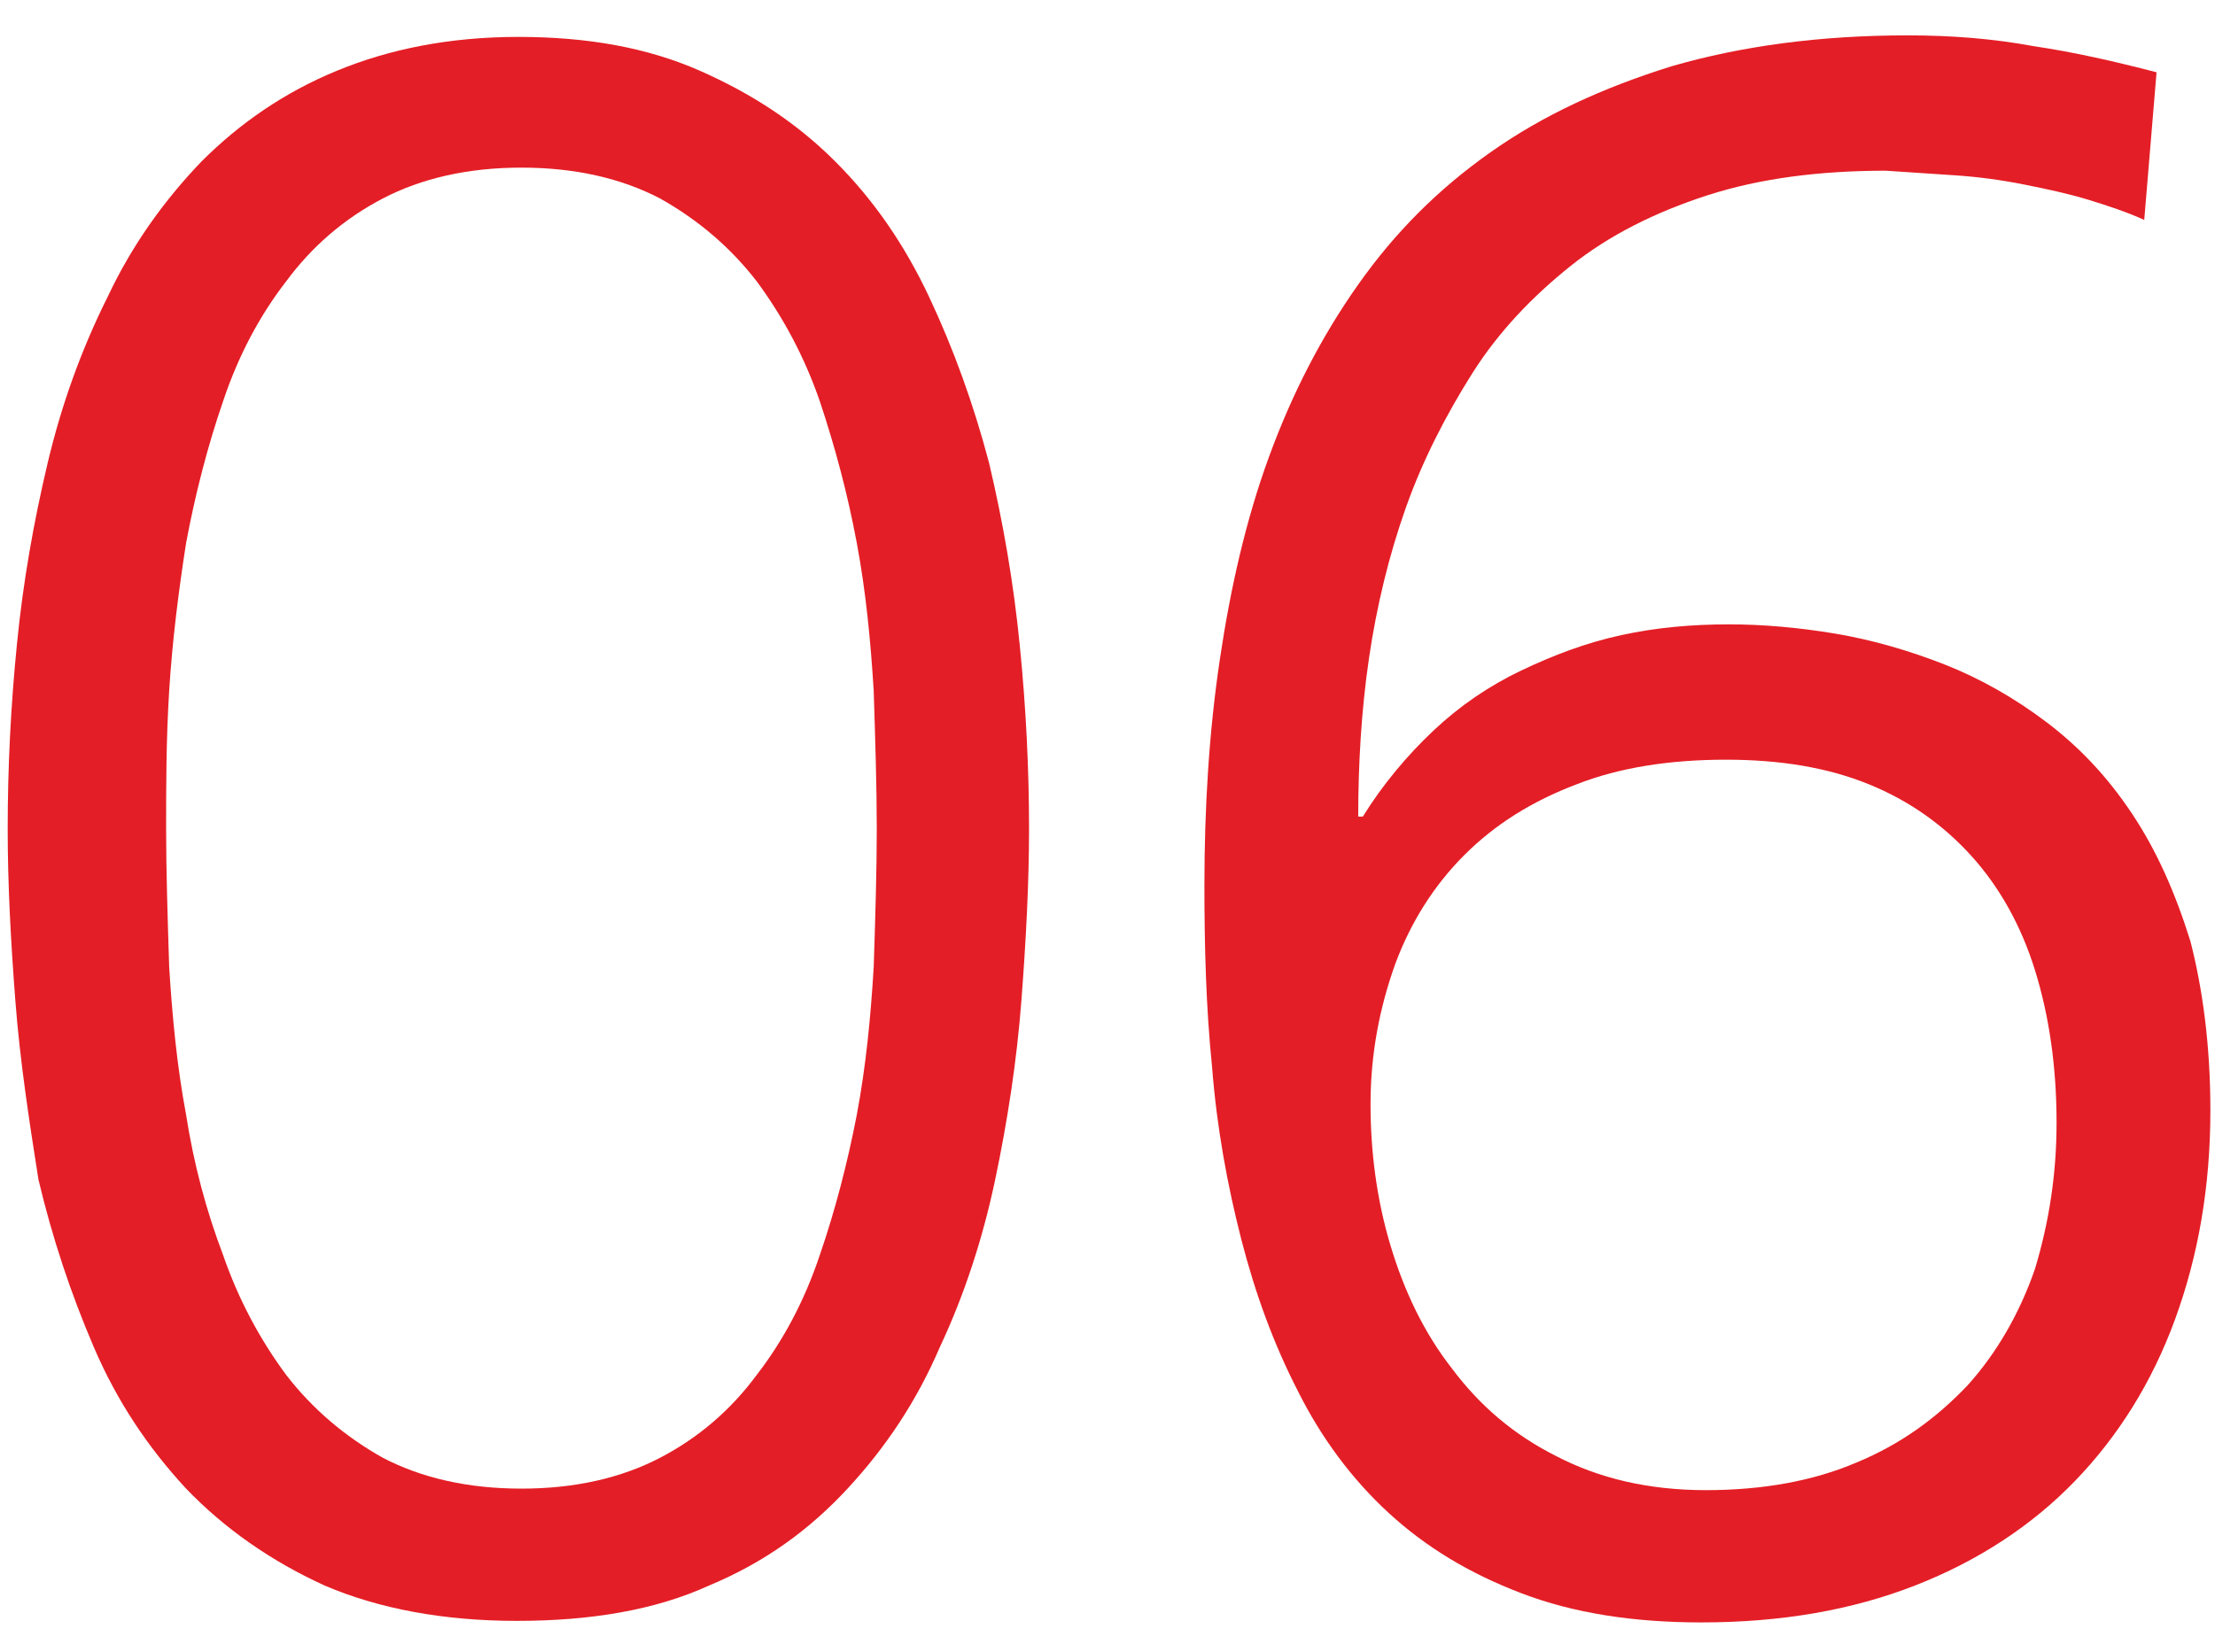
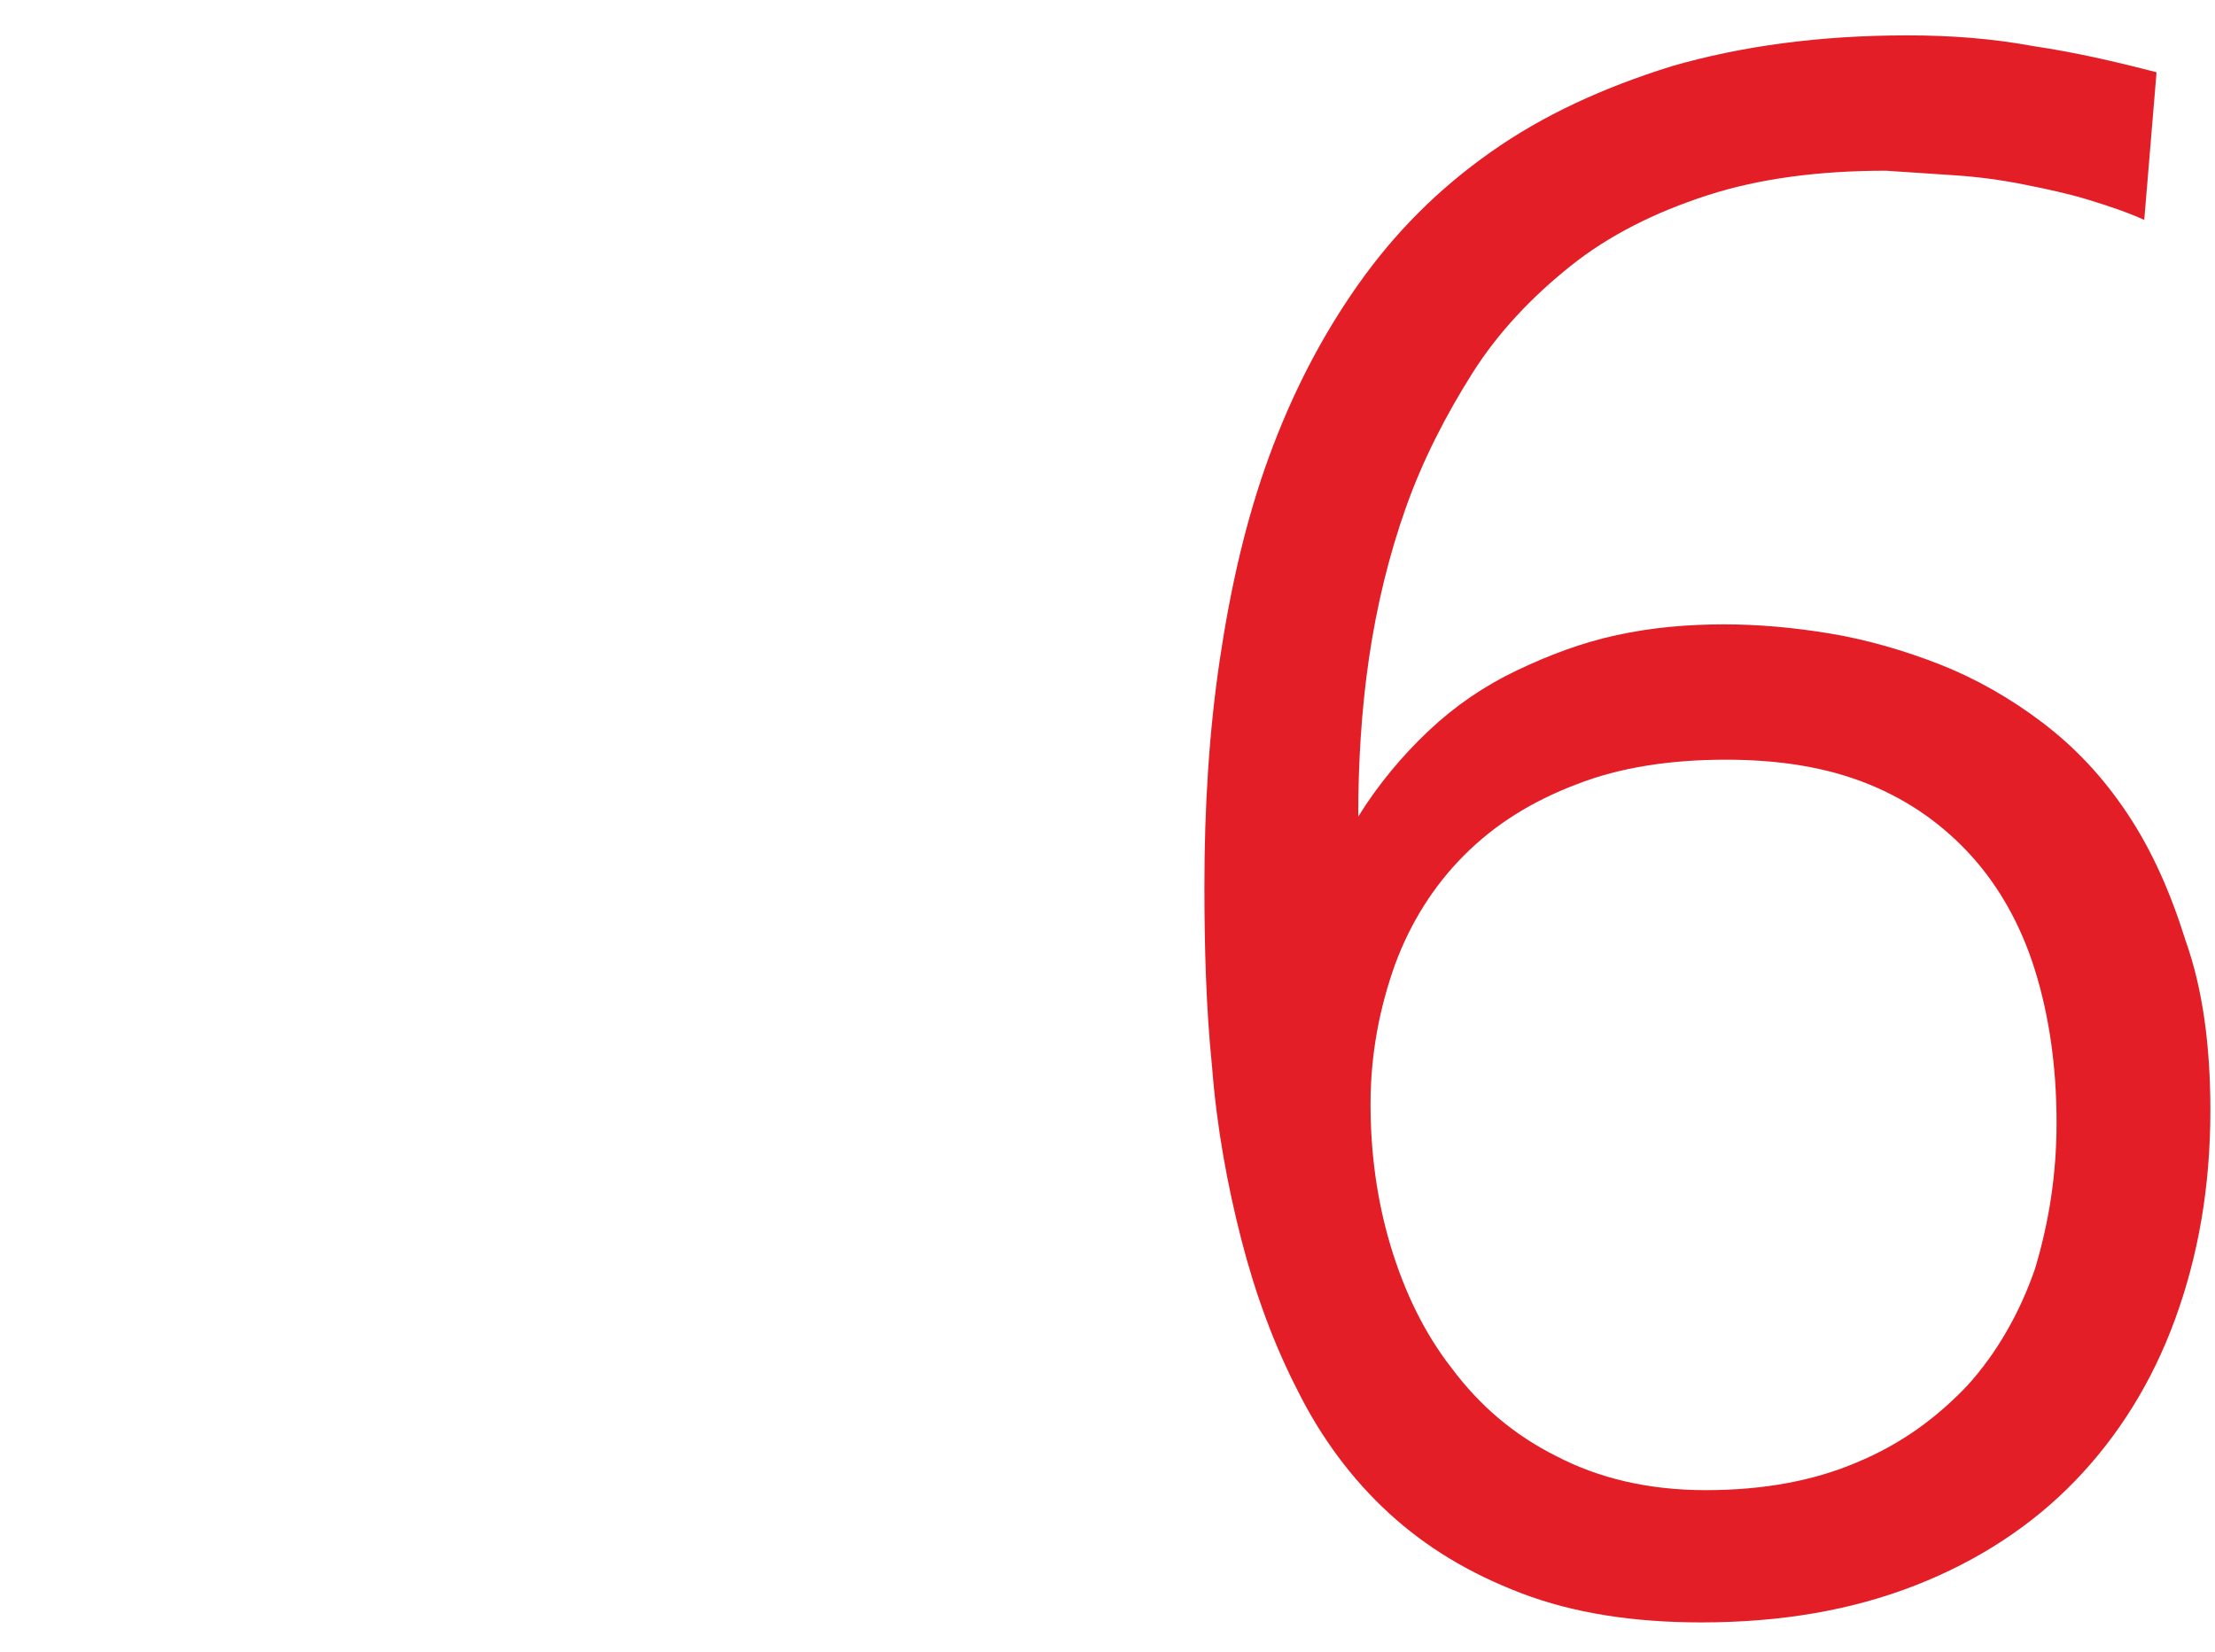
<svg xmlns="http://www.w3.org/2000/svg" version="1.1" id="Layer_1" x="0px" y="0px" viewBox="0 0 144 107.4" style="enable-background:new 0 0 144 107.4;" xml:space="preserve">
  <style type="text/css">
	.st0{enable-background:new    ;}
	.st1{fill:#E41E26;}
</style>
  <g class="st0">
-     <path class="st1" d="M66.9,53.9c0,3.5-0.2,7.3-0.5,11.2c-0.3,3.9-0.9,7.8-1.7,11.6c-0.8,3.8-2,7.5-3.6,10.9c-1.5,3.5-3.5,6.5-6,9.2   c-2.5,2.7-5.4,4.8-9,6.3c-3.5,1.6-7.7,2.3-12.5,2.3s-9-0.8-12.5-2.3c-3.5-1.6-6.5-3.7-9-6.3c-2.5-2.7-4.5-5.7-6-9.2   c-1.5-3.5-2.7-7.1-3.6-10.9C1.9,72.9,1.3,69,1,65.1c-0.3-3.9-0.5-7.6-0.5-11.2c0-4,0.2-8,0.6-12c0.4-4.1,1.1-8,2-11.8   c0.9-3.8,2.2-7.4,3.9-10.8c1.6-3.4,3.7-6.3,6.1-8.8c2.5-2.5,5.4-4.5,8.8-5.9s7.3-2.2,11.8-2.2c4.5,0,8.4,0.7,11.8,2.2   s6.3,3.4,8.8,5.9c2.5,2.5,4.5,5.4,6.1,8.8c1.6,3.4,2.9,7,3.9,10.8c0.9,3.8,1.6,7.8,2,11.9C66.7,46,66.9,50,66.9,53.9z M57,53.9   c0-2.8-0.1-5.8-0.2-9c-0.2-3.2-0.5-6.4-1.1-9.6c-0.6-3.2-1.4-6.2-2.4-9.2c-1-2.9-2.4-5.5-4.1-7.8c-1.7-2.2-3.8-4-6.3-5.4   c-2.5-1.3-5.5-2-9-2c-3.5,0-6.5,0.7-9,2c-2.5,1.3-4.6,3.1-6.3,5.4c-1.7,2.2-3.1,4.8-4.1,7.8c-1,2.9-1.8,6-2.4,9.2   c-0.5,3.2-0.9,6.4-1.1,9.6c-0.2,3.2-0.2,6.2-0.2,9c0,2.8,0.1,5.8,0.2,9c0.2,3.2,0.5,6.4,1.1,9.6c0.5,3.2,1.3,6.2,2.4,9.1   c1,2.9,2.4,5.5,4.1,7.8c1.7,2.2,3.8,4,6.3,5.4c2.5,1.3,5.5,2,9,2c3.5,0,6.5-0.7,9-2c2.5-1.3,4.6-3.1,6.3-5.4   c1.7-2.2,3.1-4.8,4.1-7.8c1-2.9,1.8-6,2.4-9.1c0.6-3.2,0.9-6.3,1.1-9.6C56.9,59.8,57,56.7,57,53.9z" />
-     <path class="st1" d="M143.7,72.2c0,5-0.8,9.5-2.3,13.6c-1.5,4.1-3.7,7.6-6.5,10.5s-6.3,5.2-10.4,6.8c-4.1,1.6-8.7,2.4-13.9,2.4   c-4.4,0-8.3-0.6-11.7-1.9c-3.4-1.3-6.2-3-8.6-5.2c-2.4-2.2-4.4-4.9-5.9-7.9c-1.6-3.1-2.8-6.4-3.7-9.9c-0.9-3.5-1.6-7.3-1.9-11.2   c-0.4-3.9-0.5-7.9-0.5-11.8c0-5.1,0.3-10,1-14.7c0.7-4.7,1.7-9.1,3.2-13.2c1.5-4.1,3.4-7.8,5.8-11.2c2.4-3.4,5.2-6.2,8.6-8.6   c3.4-2.4,7.3-4.2,11.8-5.6c4.5-1.3,9.6-2,15.3-2c2.8,0,5.5,0.2,8.2,0.7c2.7,0.4,5.3,1,8,1.7l-0.8,9.6c-1.1-0.5-2.3-0.9-3.6-1.3   c-1.3-0.4-2.7-0.7-4.2-1s-3-0.5-4.5-0.6c-1.5-0.1-3-0.2-4.5-0.3c-4.3,0-8.2,0.5-11.6,1.6c-3.4,1.1-6.4,2.6-8.9,4.6   c-2.5,2-4.7,4.3-6.4,7c-1.7,2.7-3.2,5.6-4.3,8.7c-1.1,3.1-1.9,6.4-2.4,9.8c-0.5,3.4-0.7,6.9-0.7,10.3h0.3c1.3-2.1,2.9-4,4.6-5.6   c1.7-1.6,3.6-2.9,5.7-3.9c2.1-1,4.2-1.8,6.5-2.3c2.3-0.5,4.6-0.7,7-0.7c2.2,0,4.5,0.2,6.9,0.6c2.4,0.4,4.8,1.1,7.1,2   c2.3,0.9,4.6,2.2,6.7,3.8c2.1,1.6,3.9,3.5,5.5,5.9c1.6,2.4,2.8,5.1,3.8,8.3C143.2,64.3,143.7,68,143.7,72.2z M133.7,73   c0-3.7-0.5-7-1.4-9.9c-0.9-2.9-2.3-5.4-4.1-7.4c-1.8-2-4-3.6-6.7-4.7c-2.7-1.1-5.8-1.6-9.3-1.6c-3.6,0-6.9,0.5-9.7,1.6   c-2.9,1.1-5.3,2.6-7.3,4.6s-3.5,4.4-4.5,7.1c-1,2.8-1.6,5.8-1.6,9.1c0,3.1,0.4,6.2,1.3,9.2c0.9,3,2.2,5.7,4,8   c1.8,2.4,4,4.3,6.8,5.7c2.7,1.4,5.9,2.2,9.7,2.2c3.7,0,7-0.6,9.8-1.8c2.9-1.2,5.2-2.9,7.2-5c1.9-2.1,3.4-4.7,4.4-7.6   C133.2,79.5,133.7,76.4,133.7,73z" />
+     <path class="st1" d="M143.7,72.2c0,5-0.8,9.5-2.3,13.6c-1.5,4.1-3.7,7.6-6.5,10.5s-6.3,5.2-10.4,6.8c-4.1,1.6-8.7,2.4-13.9,2.4   c-4.4,0-8.3-0.6-11.7-1.9c-3.4-1.3-6.2-3-8.6-5.2c-2.4-2.2-4.4-4.9-5.9-7.9c-1.6-3.1-2.8-6.4-3.7-9.9c-0.9-3.5-1.6-7.3-1.9-11.2   c-0.4-3.9-0.5-7.9-0.5-11.8c0-5.1,0.3-10,1-14.7c0.7-4.7,1.7-9.1,3.2-13.2c1.5-4.1,3.4-7.8,5.8-11.2c2.4-3.4,5.2-6.2,8.6-8.6   c3.4-2.4,7.3-4.2,11.8-5.6c4.5-1.3,9.6-2,15.3-2c2.8,0,5.5,0.2,8.2,0.7c2.7,0.4,5.3,1,8,1.7l-0.8,9.6c-1.1-0.5-2.3-0.9-3.6-1.3   c-1.3-0.4-2.7-0.7-4.2-1s-3-0.5-4.5-0.6c-1.5-0.1-3-0.2-4.5-0.3c-4.3,0-8.2,0.5-11.6,1.6c-3.4,1.1-6.4,2.6-8.9,4.6   c-2.5,2-4.7,4.3-6.4,7c-1.7,2.7-3.2,5.6-4.3,8.7c-1.1,3.1-1.9,6.4-2.4,9.8c-0.5,3.4-0.7,6.9-0.7,10.3c1.3-2.1,2.9-4,4.6-5.6   c1.7-1.6,3.6-2.9,5.7-3.9c2.1-1,4.2-1.8,6.5-2.3c2.3-0.5,4.6-0.7,7-0.7c2.2,0,4.5,0.2,6.9,0.6c2.4,0.4,4.8,1.1,7.1,2   c2.3,0.9,4.6,2.2,6.7,3.8c2.1,1.6,3.9,3.5,5.5,5.9c1.6,2.4,2.8,5.1,3.8,8.3C143.2,64.3,143.7,68,143.7,72.2z M133.7,73   c0-3.7-0.5-7-1.4-9.9c-0.9-2.9-2.3-5.4-4.1-7.4c-1.8-2-4-3.6-6.7-4.7c-2.7-1.1-5.8-1.6-9.3-1.6c-3.6,0-6.9,0.5-9.7,1.6   c-2.9,1.1-5.3,2.6-7.3,4.6s-3.5,4.4-4.5,7.1c-1,2.8-1.6,5.8-1.6,9.1c0,3.1,0.4,6.2,1.3,9.2c0.9,3,2.2,5.7,4,8   c1.8,2.4,4,4.3,6.8,5.7c2.7,1.4,5.9,2.2,9.7,2.2c3.7,0,7-0.6,9.8-1.8c2.9-1.2,5.2-2.9,7.2-5c1.9-2.1,3.4-4.7,4.4-7.6   C133.2,79.5,133.7,76.4,133.7,73z" />
  </g>
</svg>